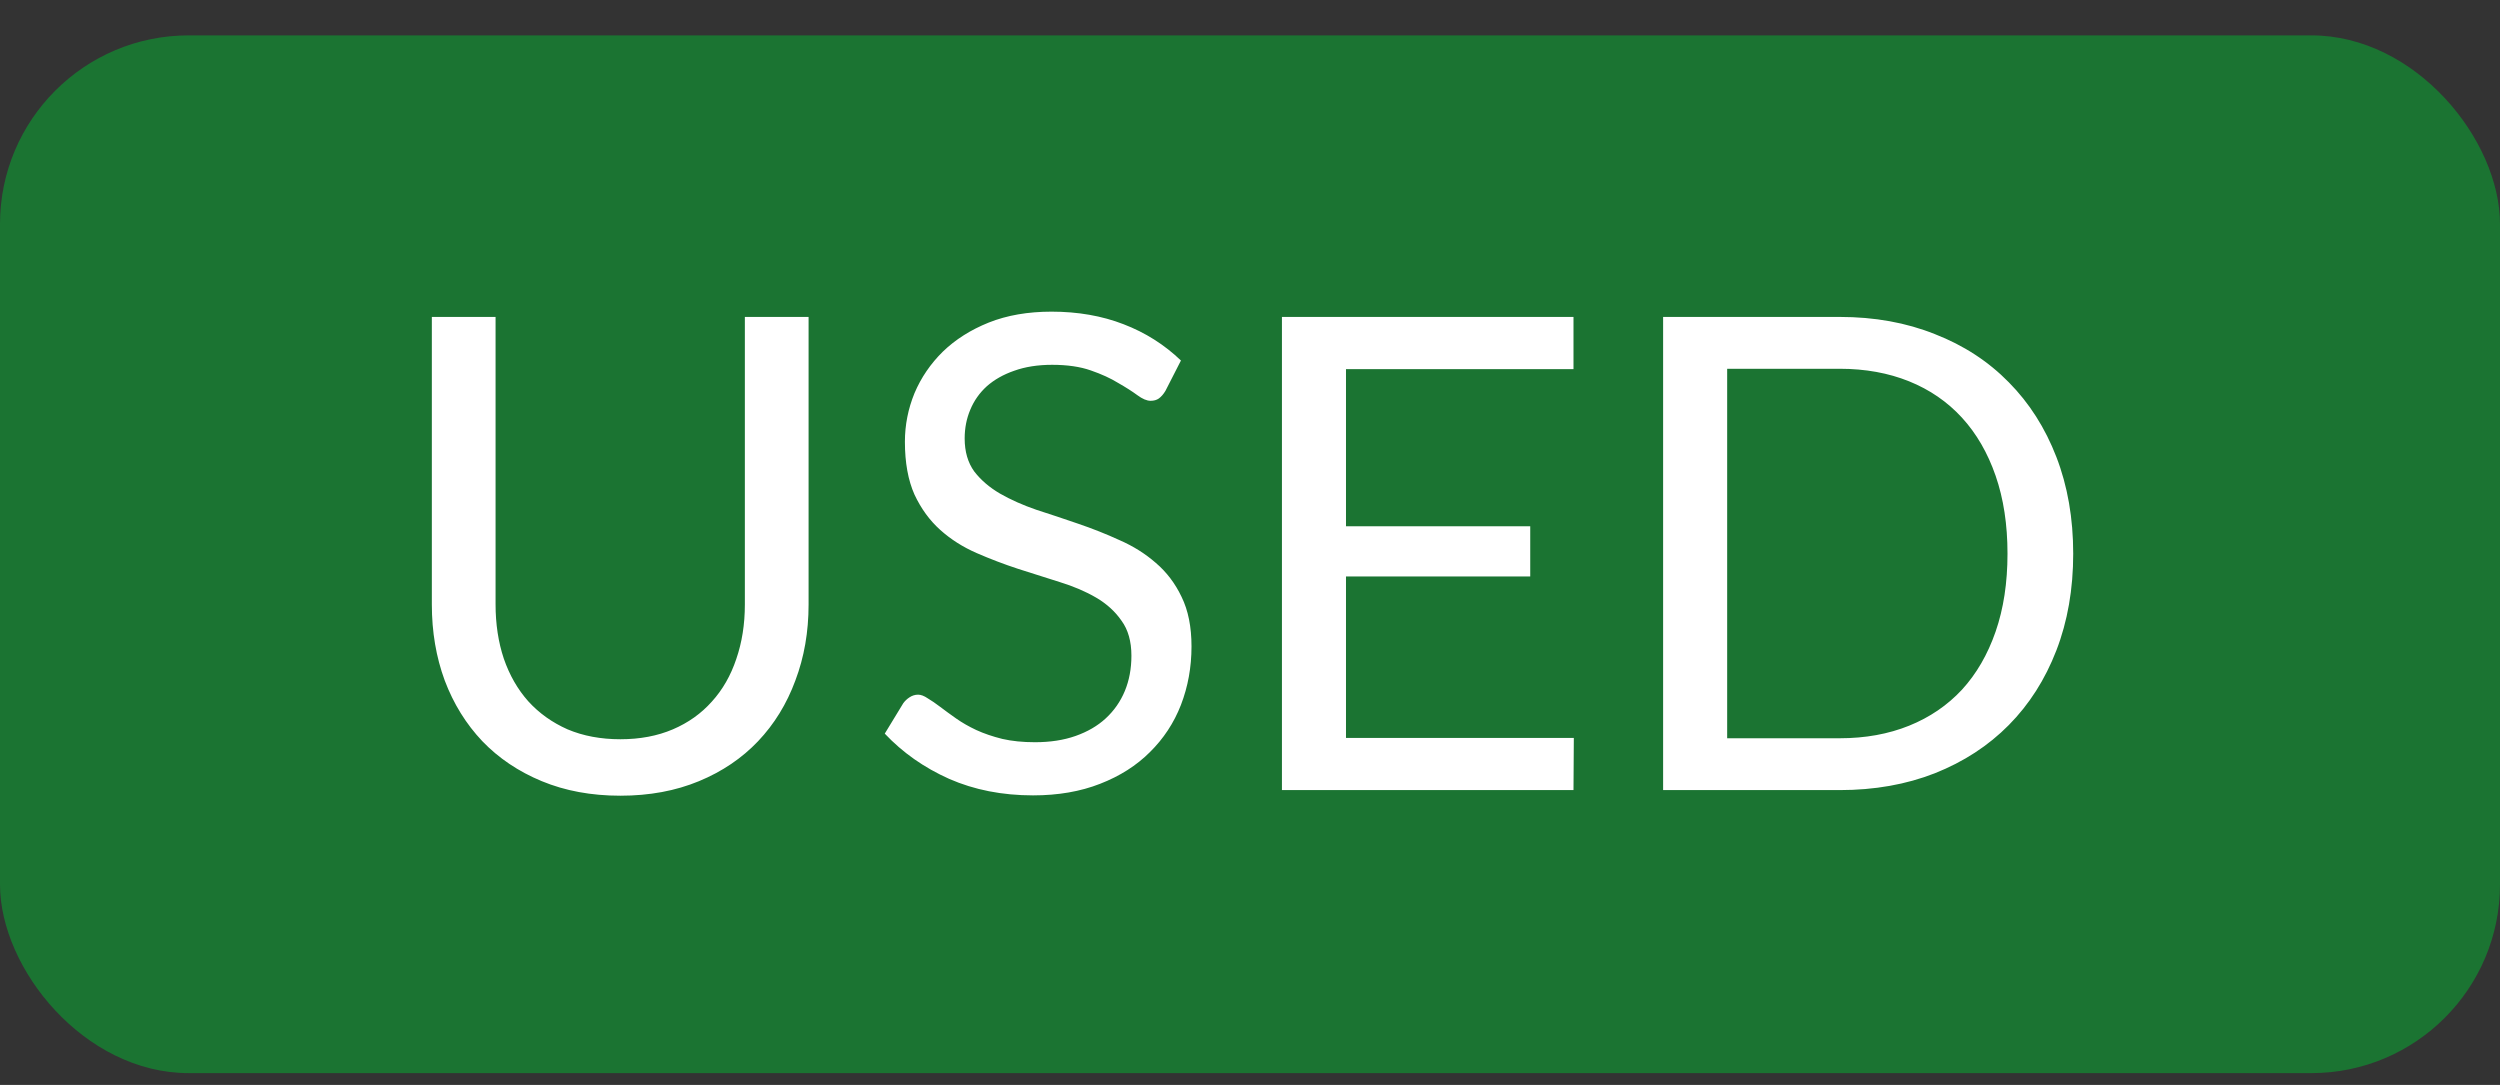
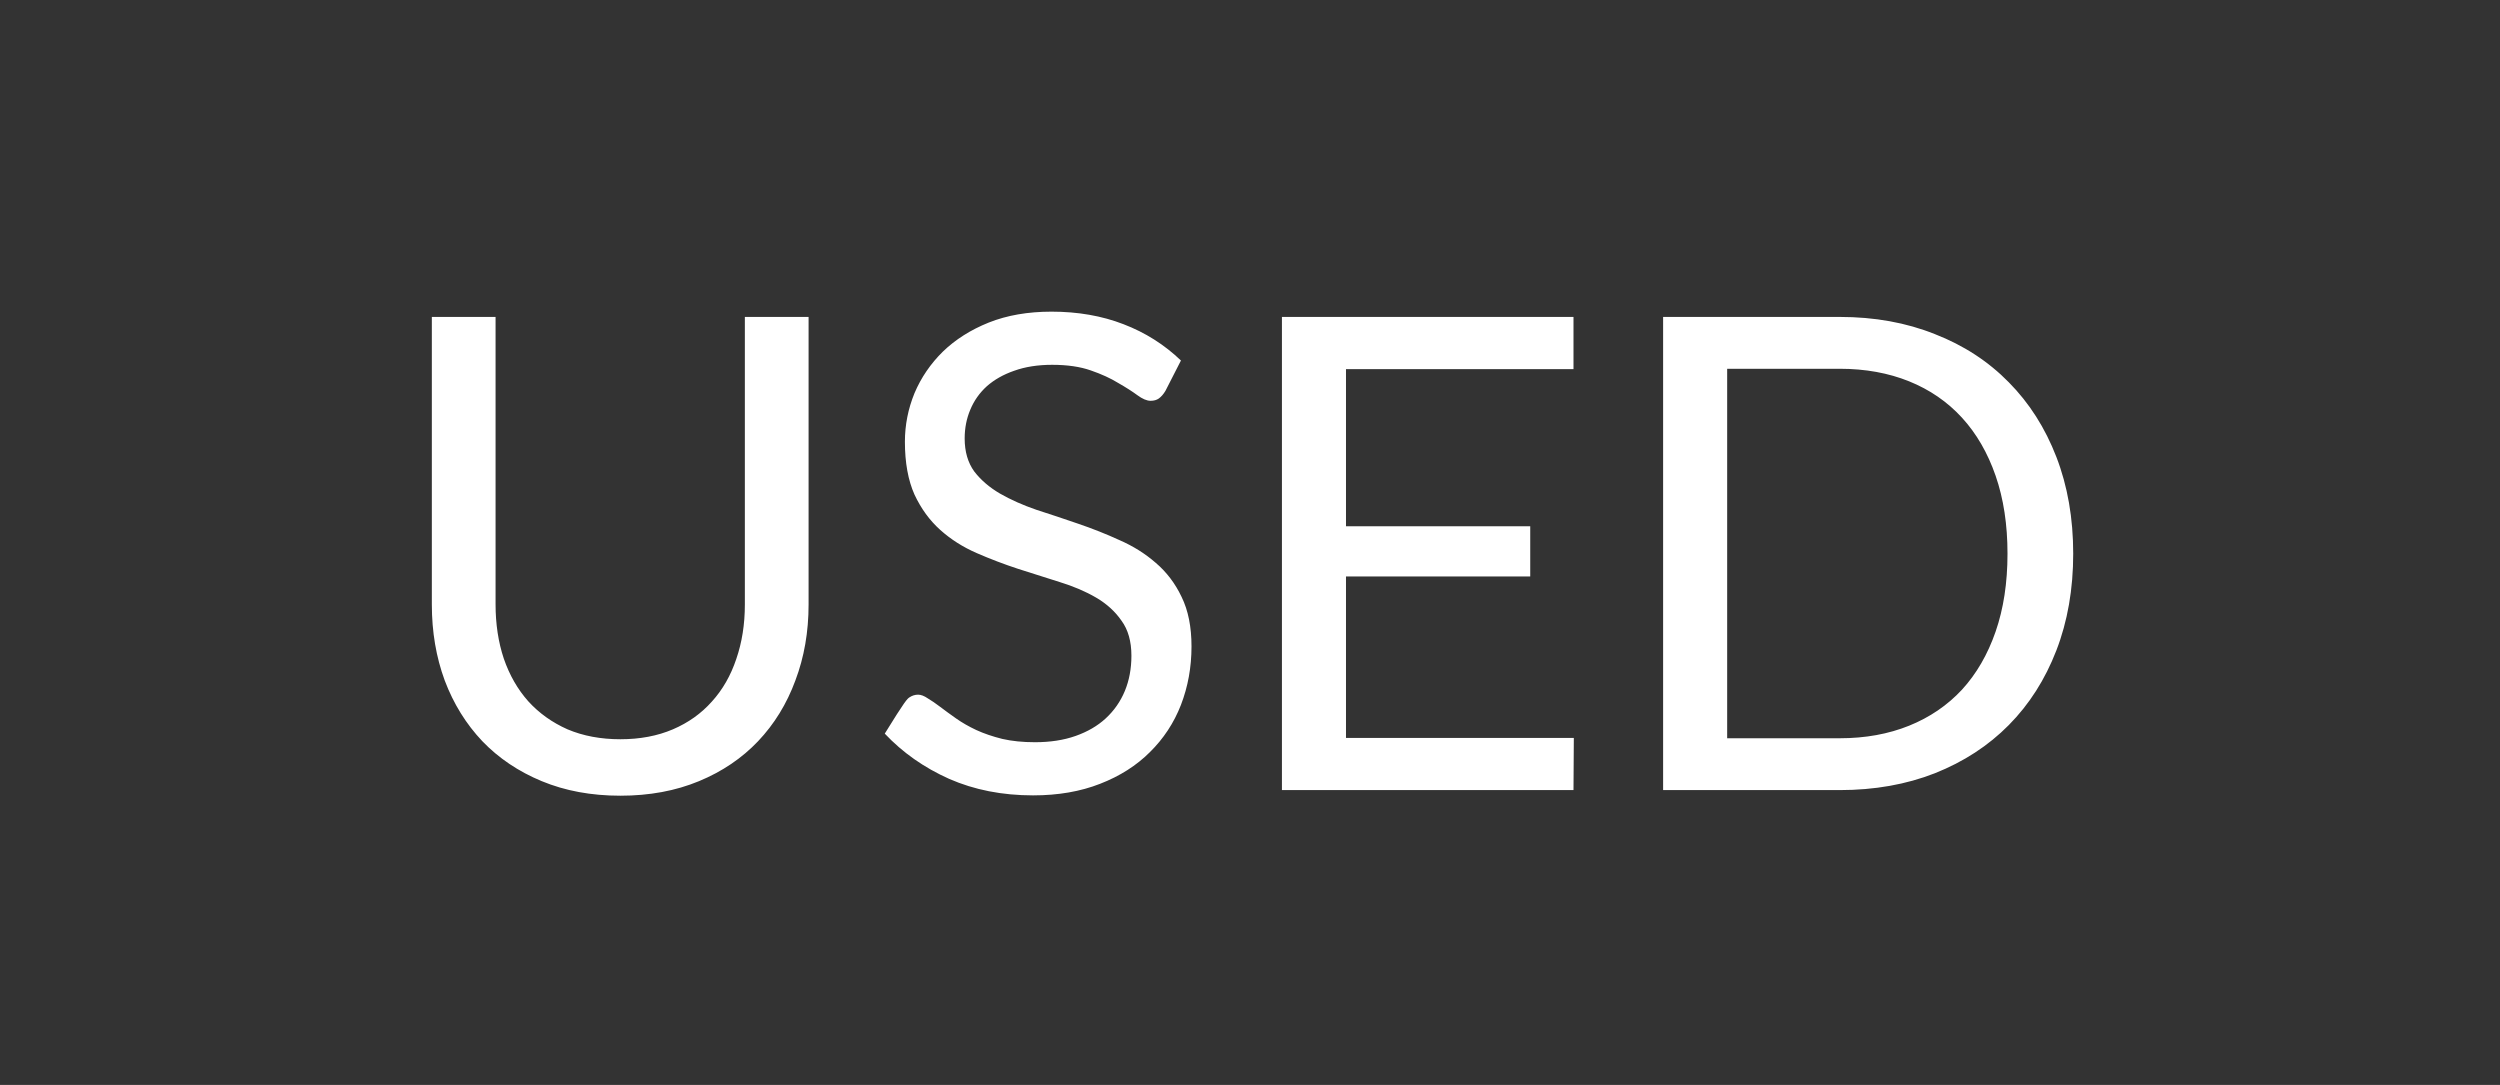
<svg xmlns="http://www.w3.org/2000/svg" width="53" height="23" viewBox="0 0 53 23" fill="none">
  <rect x="0" y="0" width="53" height="23" fill="#333333" stroke="none" />
-   <rect y="0.75" width="53" height="22" rx="4" fill="#1B7432" />
-   <path d="M13.152 15.672C13.567 15.672 13.938 15.602 14.265 15.462C14.592 15.322 14.867 15.126 15.091 14.874C15.32 14.622 15.492 14.321 15.609 13.971C15.73 13.621 15.791 13.236 15.791 12.816V6.719H17.142V12.816C17.142 13.395 17.049 13.931 16.862 14.426C16.68 14.921 16.416 15.35 16.071 15.714C15.73 16.073 15.313 16.356 14.818 16.561C14.323 16.766 13.768 16.869 13.152 16.869C12.536 16.869 11.981 16.766 11.486 16.561C10.991 16.356 10.571 16.073 10.226 15.714C9.881 15.35 9.615 14.921 9.428 14.426C9.246 13.931 9.155 13.395 9.155 12.816V6.719H10.506V12.809C10.506 13.229 10.564 13.614 10.681 13.964C10.802 14.314 10.975 14.615 11.199 14.867C11.428 15.119 11.705 15.317 12.032 15.462C12.363 15.602 12.737 15.672 13.152 15.672ZM24.707 8.287C24.665 8.357 24.618 8.411 24.567 8.448C24.52 8.481 24.462 8.497 24.392 8.497C24.313 8.497 24.219 8.457 24.112 8.378C24.005 8.299 23.869 8.212 23.706 8.119C23.547 8.021 23.354 7.932 23.125 7.853C22.901 7.774 22.628 7.734 22.306 7.734C22.003 7.734 21.734 7.776 21.501 7.86C21.272 7.939 21.079 8.049 20.92 8.189C20.766 8.329 20.649 8.495 20.57 8.686C20.491 8.873 20.451 9.076 20.451 9.295C20.451 9.575 20.519 9.808 20.654 9.995C20.794 10.177 20.976 10.333 21.2 10.464C21.429 10.595 21.685 10.709 21.97 10.807C22.259 10.9 22.553 10.998 22.852 11.101C23.155 11.204 23.449 11.32 23.734 11.451C24.023 11.577 24.28 11.738 24.504 11.934C24.733 12.13 24.915 12.37 25.05 12.655C25.19 12.94 25.26 13.29 25.26 13.705C25.26 14.144 25.185 14.557 25.036 14.944C24.887 15.327 24.667 15.66 24.378 15.945C24.093 16.23 23.741 16.454 23.321 16.617C22.906 16.78 22.432 16.862 21.9 16.862C21.247 16.862 20.654 16.745 20.122 16.512C19.59 16.274 19.135 15.954 18.757 15.553L19.149 14.909C19.186 14.858 19.231 14.816 19.282 14.783C19.338 14.746 19.399 14.727 19.464 14.727C19.525 14.727 19.592 14.753 19.667 14.804C19.746 14.851 19.835 14.911 19.933 14.986C20.031 15.061 20.143 15.142 20.269 15.231C20.395 15.32 20.537 15.401 20.696 15.476C20.859 15.551 21.044 15.614 21.249 15.665C21.454 15.712 21.685 15.735 21.942 15.735C22.264 15.735 22.551 15.691 22.803 15.602C23.055 15.513 23.267 15.39 23.44 15.231C23.617 15.068 23.753 14.874 23.846 14.65C23.939 14.426 23.986 14.176 23.986 13.901C23.986 13.598 23.916 13.35 23.776 13.159C23.641 12.963 23.461 12.8 23.237 12.669C23.013 12.538 22.756 12.429 22.467 12.34C22.178 12.247 21.884 12.153 21.585 12.06C21.286 11.962 20.992 11.85 20.703 11.724C20.414 11.598 20.157 11.435 19.933 11.234C19.709 11.033 19.527 10.784 19.387 10.485C19.252 10.182 19.184 9.808 19.184 9.365C19.184 9.01 19.252 8.667 19.387 8.336C19.527 8.005 19.728 7.711 19.989 7.454C20.255 7.197 20.579 6.992 20.962 6.838C21.349 6.684 21.793 6.607 22.292 6.607C22.852 6.607 23.361 6.696 23.818 6.873C24.28 7.05 24.686 7.307 25.036 7.643L24.707 8.287ZM33.365 15.644L33.358 16.75H27.177V6.719H33.358V7.825H28.535V11.157H32.441V12.221H28.535V15.644H33.365ZM43.952 11.738C43.952 12.489 43.833 13.173 43.595 13.789C43.357 14.405 43.021 14.932 42.587 15.371C42.153 15.81 41.63 16.15 41.019 16.393C40.412 16.631 39.74 16.75 39.003 16.75H35.258V6.719H39.003C39.74 6.719 40.412 6.84 41.019 7.083C41.63 7.321 42.153 7.662 42.587 8.105C43.021 8.544 43.357 9.071 43.595 9.687C43.833 10.303 43.952 10.987 43.952 11.738ZM42.559 11.738C42.559 11.122 42.475 10.571 42.307 10.086C42.139 9.601 41.901 9.19 41.593 8.854C41.285 8.518 40.911 8.261 40.473 8.084C40.034 7.907 39.544 7.818 39.003 7.818H36.616V15.651H39.003C39.544 15.651 40.034 15.562 40.473 15.385C40.911 15.208 41.285 14.953 41.593 14.622C41.901 14.286 42.139 13.875 42.307 13.39C42.475 12.905 42.559 12.354 42.559 11.738Z" fill="white" />
+   <path d="M13.152 15.672C13.567 15.672 13.938 15.602 14.265 15.462C14.592 15.322 14.867 15.126 15.091 14.874C15.32 14.622 15.492 14.321 15.609 13.971C15.73 13.621 15.791 13.236 15.791 12.816V6.719H17.142V12.816C17.142 13.395 17.049 13.931 16.862 14.426C16.68 14.921 16.416 15.35 16.071 15.714C15.73 16.073 15.313 16.356 14.818 16.561C14.323 16.766 13.768 16.869 13.152 16.869C12.536 16.869 11.981 16.766 11.486 16.561C10.991 16.356 10.571 16.073 10.226 15.714C9.881 15.35 9.615 14.921 9.428 14.426C9.246 13.931 9.155 13.395 9.155 12.816V6.719H10.506V12.809C10.506 13.229 10.564 13.614 10.681 13.964C10.802 14.314 10.975 14.615 11.199 14.867C11.428 15.119 11.705 15.317 12.032 15.462C12.363 15.602 12.737 15.672 13.152 15.672ZM24.707 8.287C24.665 8.357 24.618 8.411 24.567 8.448C24.52 8.481 24.462 8.497 24.392 8.497C24.313 8.497 24.219 8.457 24.112 8.378C24.005 8.299 23.869 8.212 23.706 8.119C23.547 8.021 23.354 7.932 23.125 7.853C22.901 7.774 22.628 7.734 22.306 7.734C22.003 7.734 21.734 7.776 21.501 7.86C21.272 7.939 21.079 8.049 20.92 8.189C20.766 8.329 20.649 8.495 20.57 8.686C20.491 8.873 20.451 9.076 20.451 9.295C20.451 9.575 20.519 9.808 20.654 9.995C20.794 10.177 20.976 10.333 21.2 10.464C21.429 10.595 21.685 10.709 21.97 10.807C22.259 10.9 22.553 10.998 22.852 11.101C23.155 11.204 23.449 11.32 23.734 11.451C24.023 11.577 24.28 11.738 24.504 11.934C24.733 12.13 24.915 12.37 25.05 12.655C25.19 12.94 25.26 13.29 25.26 13.705C25.26 14.144 25.185 14.557 25.036 14.944C24.887 15.327 24.667 15.66 24.378 15.945C24.093 16.23 23.741 16.454 23.321 16.617C22.906 16.78 22.432 16.862 21.9 16.862C21.247 16.862 20.654 16.745 20.122 16.512C19.59 16.274 19.135 15.954 18.757 15.553C19.186 14.858 19.231 14.816 19.282 14.783C19.338 14.746 19.399 14.727 19.464 14.727C19.525 14.727 19.592 14.753 19.667 14.804C19.746 14.851 19.835 14.911 19.933 14.986C20.031 15.061 20.143 15.142 20.269 15.231C20.395 15.32 20.537 15.401 20.696 15.476C20.859 15.551 21.044 15.614 21.249 15.665C21.454 15.712 21.685 15.735 21.942 15.735C22.264 15.735 22.551 15.691 22.803 15.602C23.055 15.513 23.267 15.39 23.44 15.231C23.617 15.068 23.753 14.874 23.846 14.65C23.939 14.426 23.986 14.176 23.986 13.901C23.986 13.598 23.916 13.35 23.776 13.159C23.641 12.963 23.461 12.8 23.237 12.669C23.013 12.538 22.756 12.429 22.467 12.34C22.178 12.247 21.884 12.153 21.585 12.06C21.286 11.962 20.992 11.85 20.703 11.724C20.414 11.598 20.157 11.435 19.933 11.234C19.709 11.033 19.527 10.784 19.387 10.485C19.252 10.182 19.184 9.808 19.184 9.365C19.184 9.01 19.252 8.667 19.387 8.336C19.527 8.005 19.728 7.711 19.989 7.454C20.255 7.197 20.579 6.992 20.962 6.838C21.349 6.684 21.793 6.607 22.292 6.607C22.852 6.607 23.361 6.696 23.818 6.873C24.28 7.05 24.686 7.307 25.036 7.643L24.707 8.287ZM33.365 15.644L33.358 16.75H27.177V6.719H33.358V7.825H28.535V11.157H32.441V12.221H28.535V15.644H33.365ZM43.952 11.738C43.952 12.489 43.833 13.173 43.595 13.789C43.357 14.405 43.021 14.932 42.587 15.371C42.153 15.81 41.63 16.15 41.019 16.393C40.412 16.631 39.74 16.75 39.003 16.75H35.258V6.719H39.003C39.74 6.719 40.412 6.84 41.019 7.083C41.63 7.321 42.153 7.662 42.587 8.105C43.021 8.544 43.357 9.071 43.595 9.687C43.833 10.303 43.952 10.987 43.952 11.738ZM42.559 11.738C42.559 11.122 42.475 10.571 42.307 10.086C42.139 9.601 41.901 9.19 41.593 8.854C41.285 8.518 40.911 8.261 40.473 8.084C40.034 7.907 39.544 7.818 39.003 7.818H36.616V15.651H39.003C39.544 15.651 40.034 15.562 40.473 15.385C40.911 15.208 41.285 14.953 41.593 14.622C41.901 14.286 42.139 13.875 42.307 13.39C42.475 12.905 42.559 12.354 42.559 11.738Z" fill="white" />
</svg>